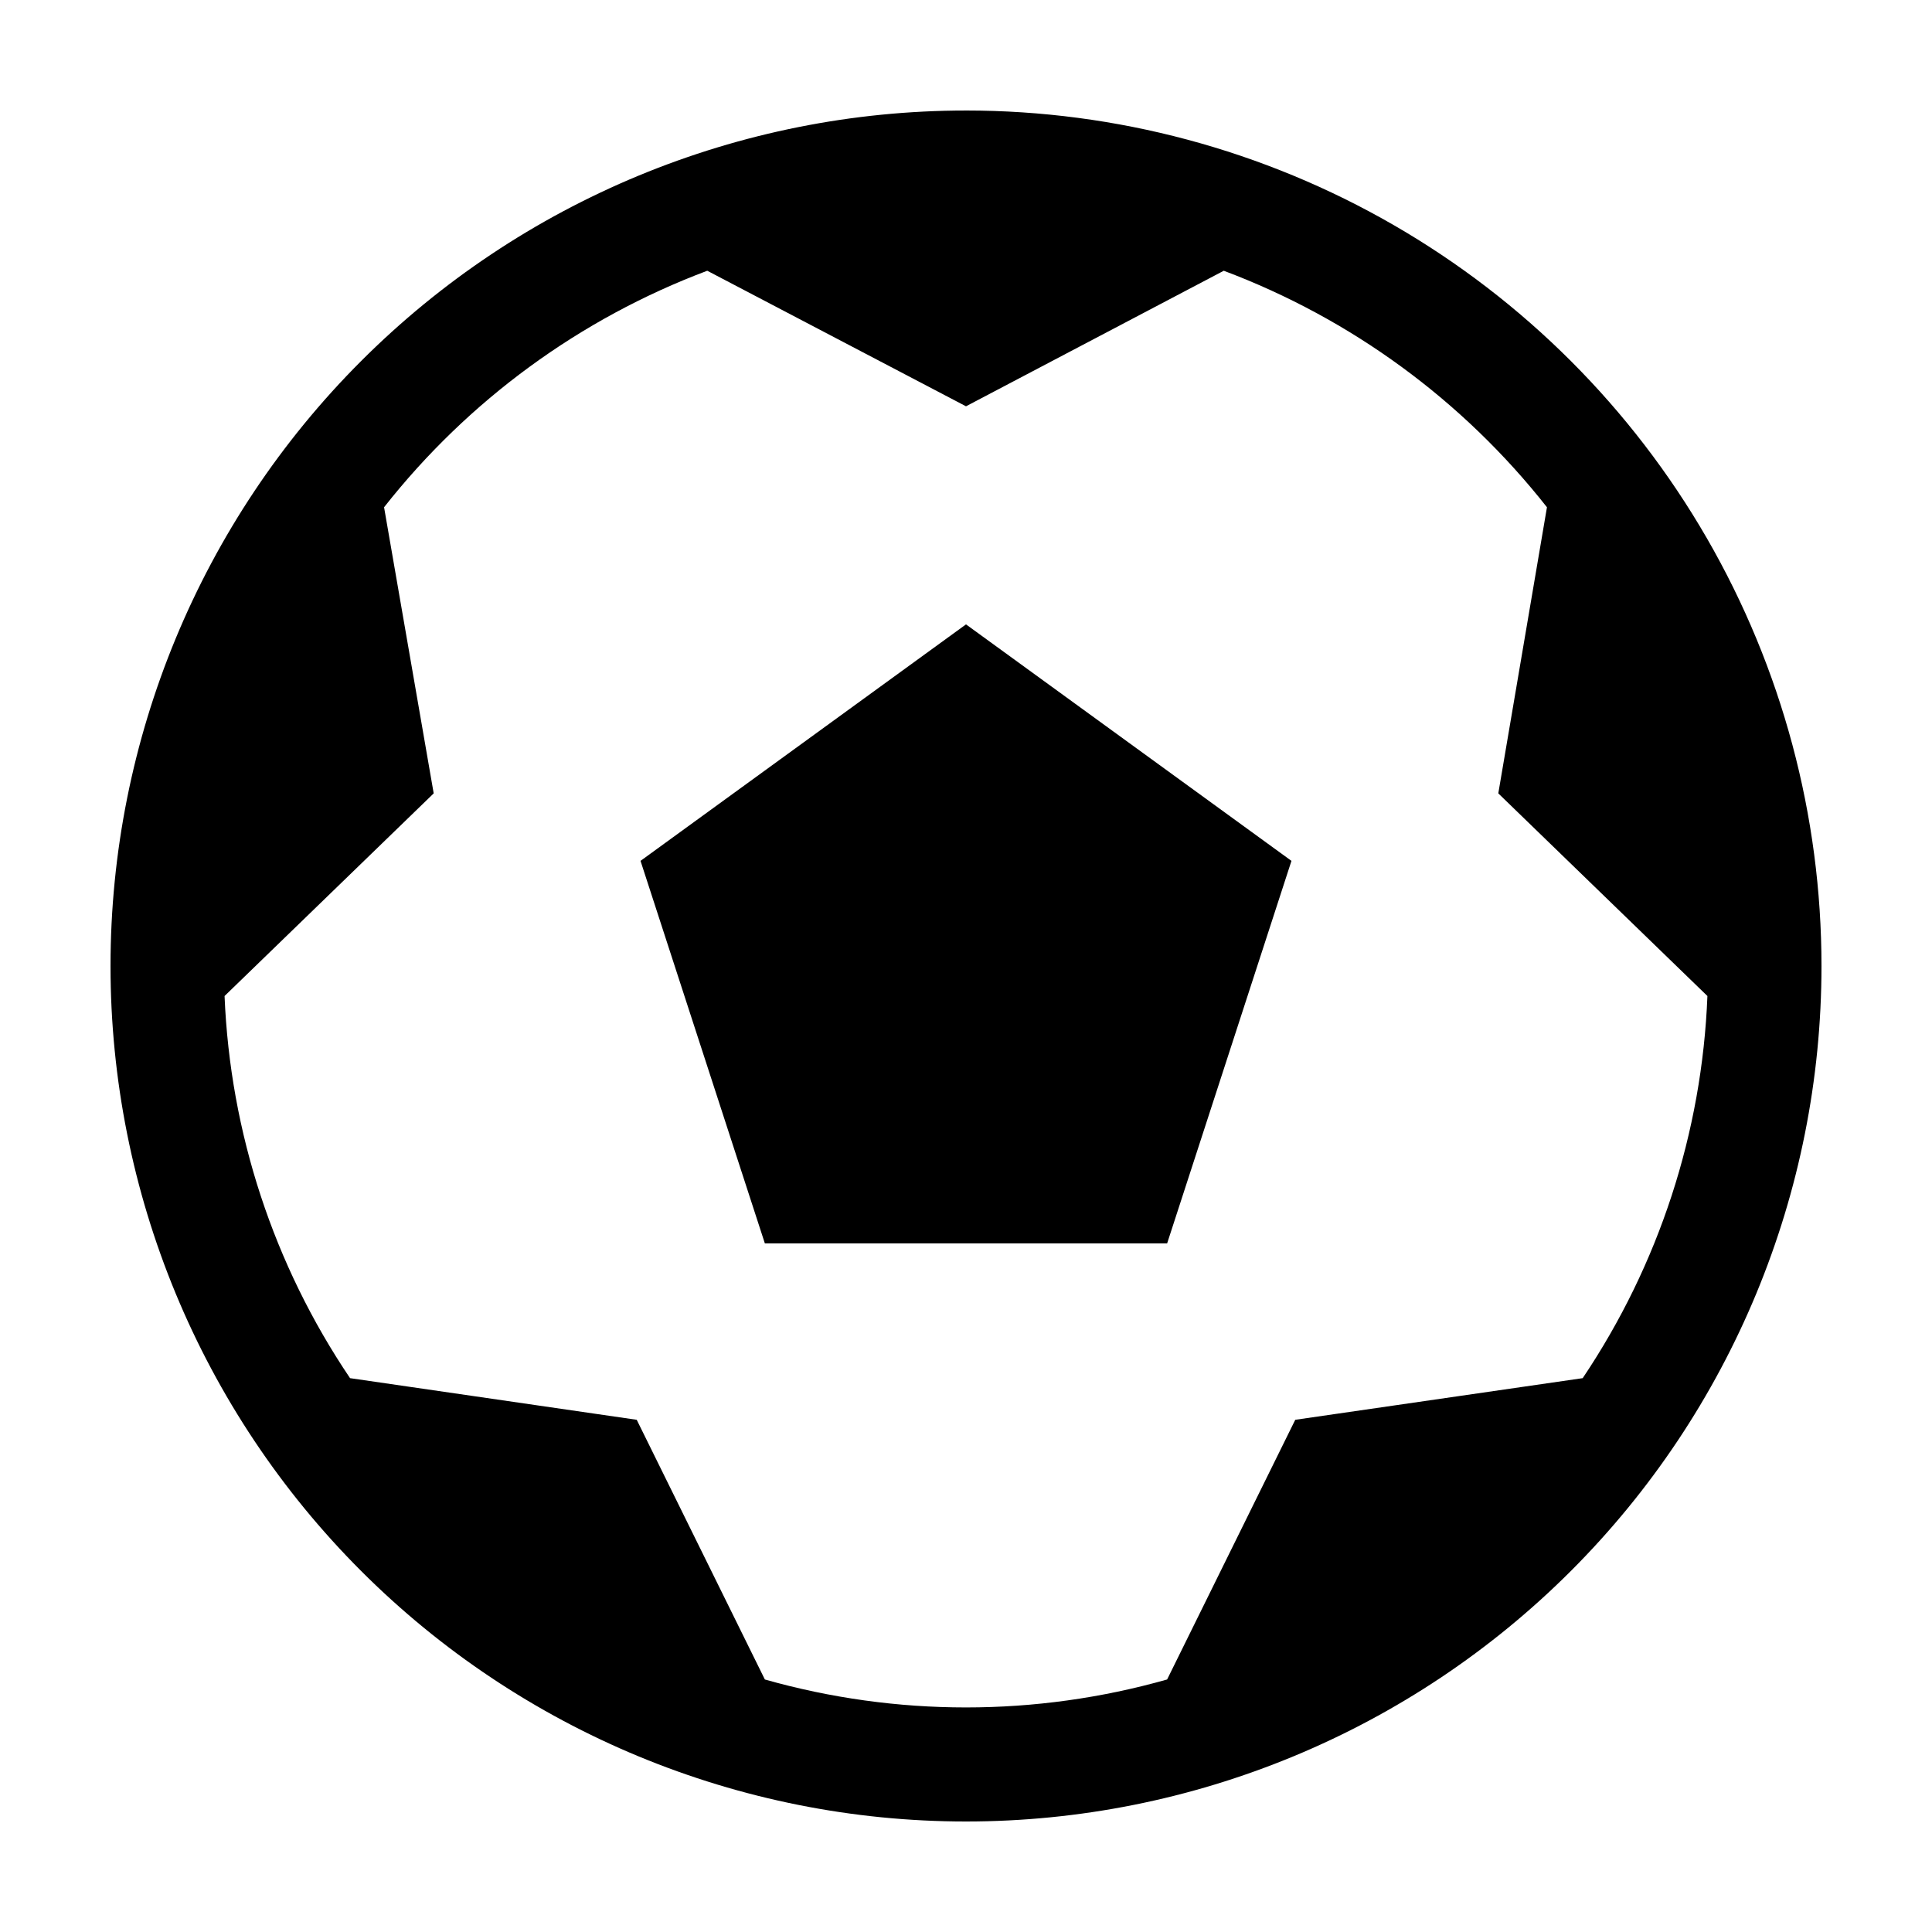
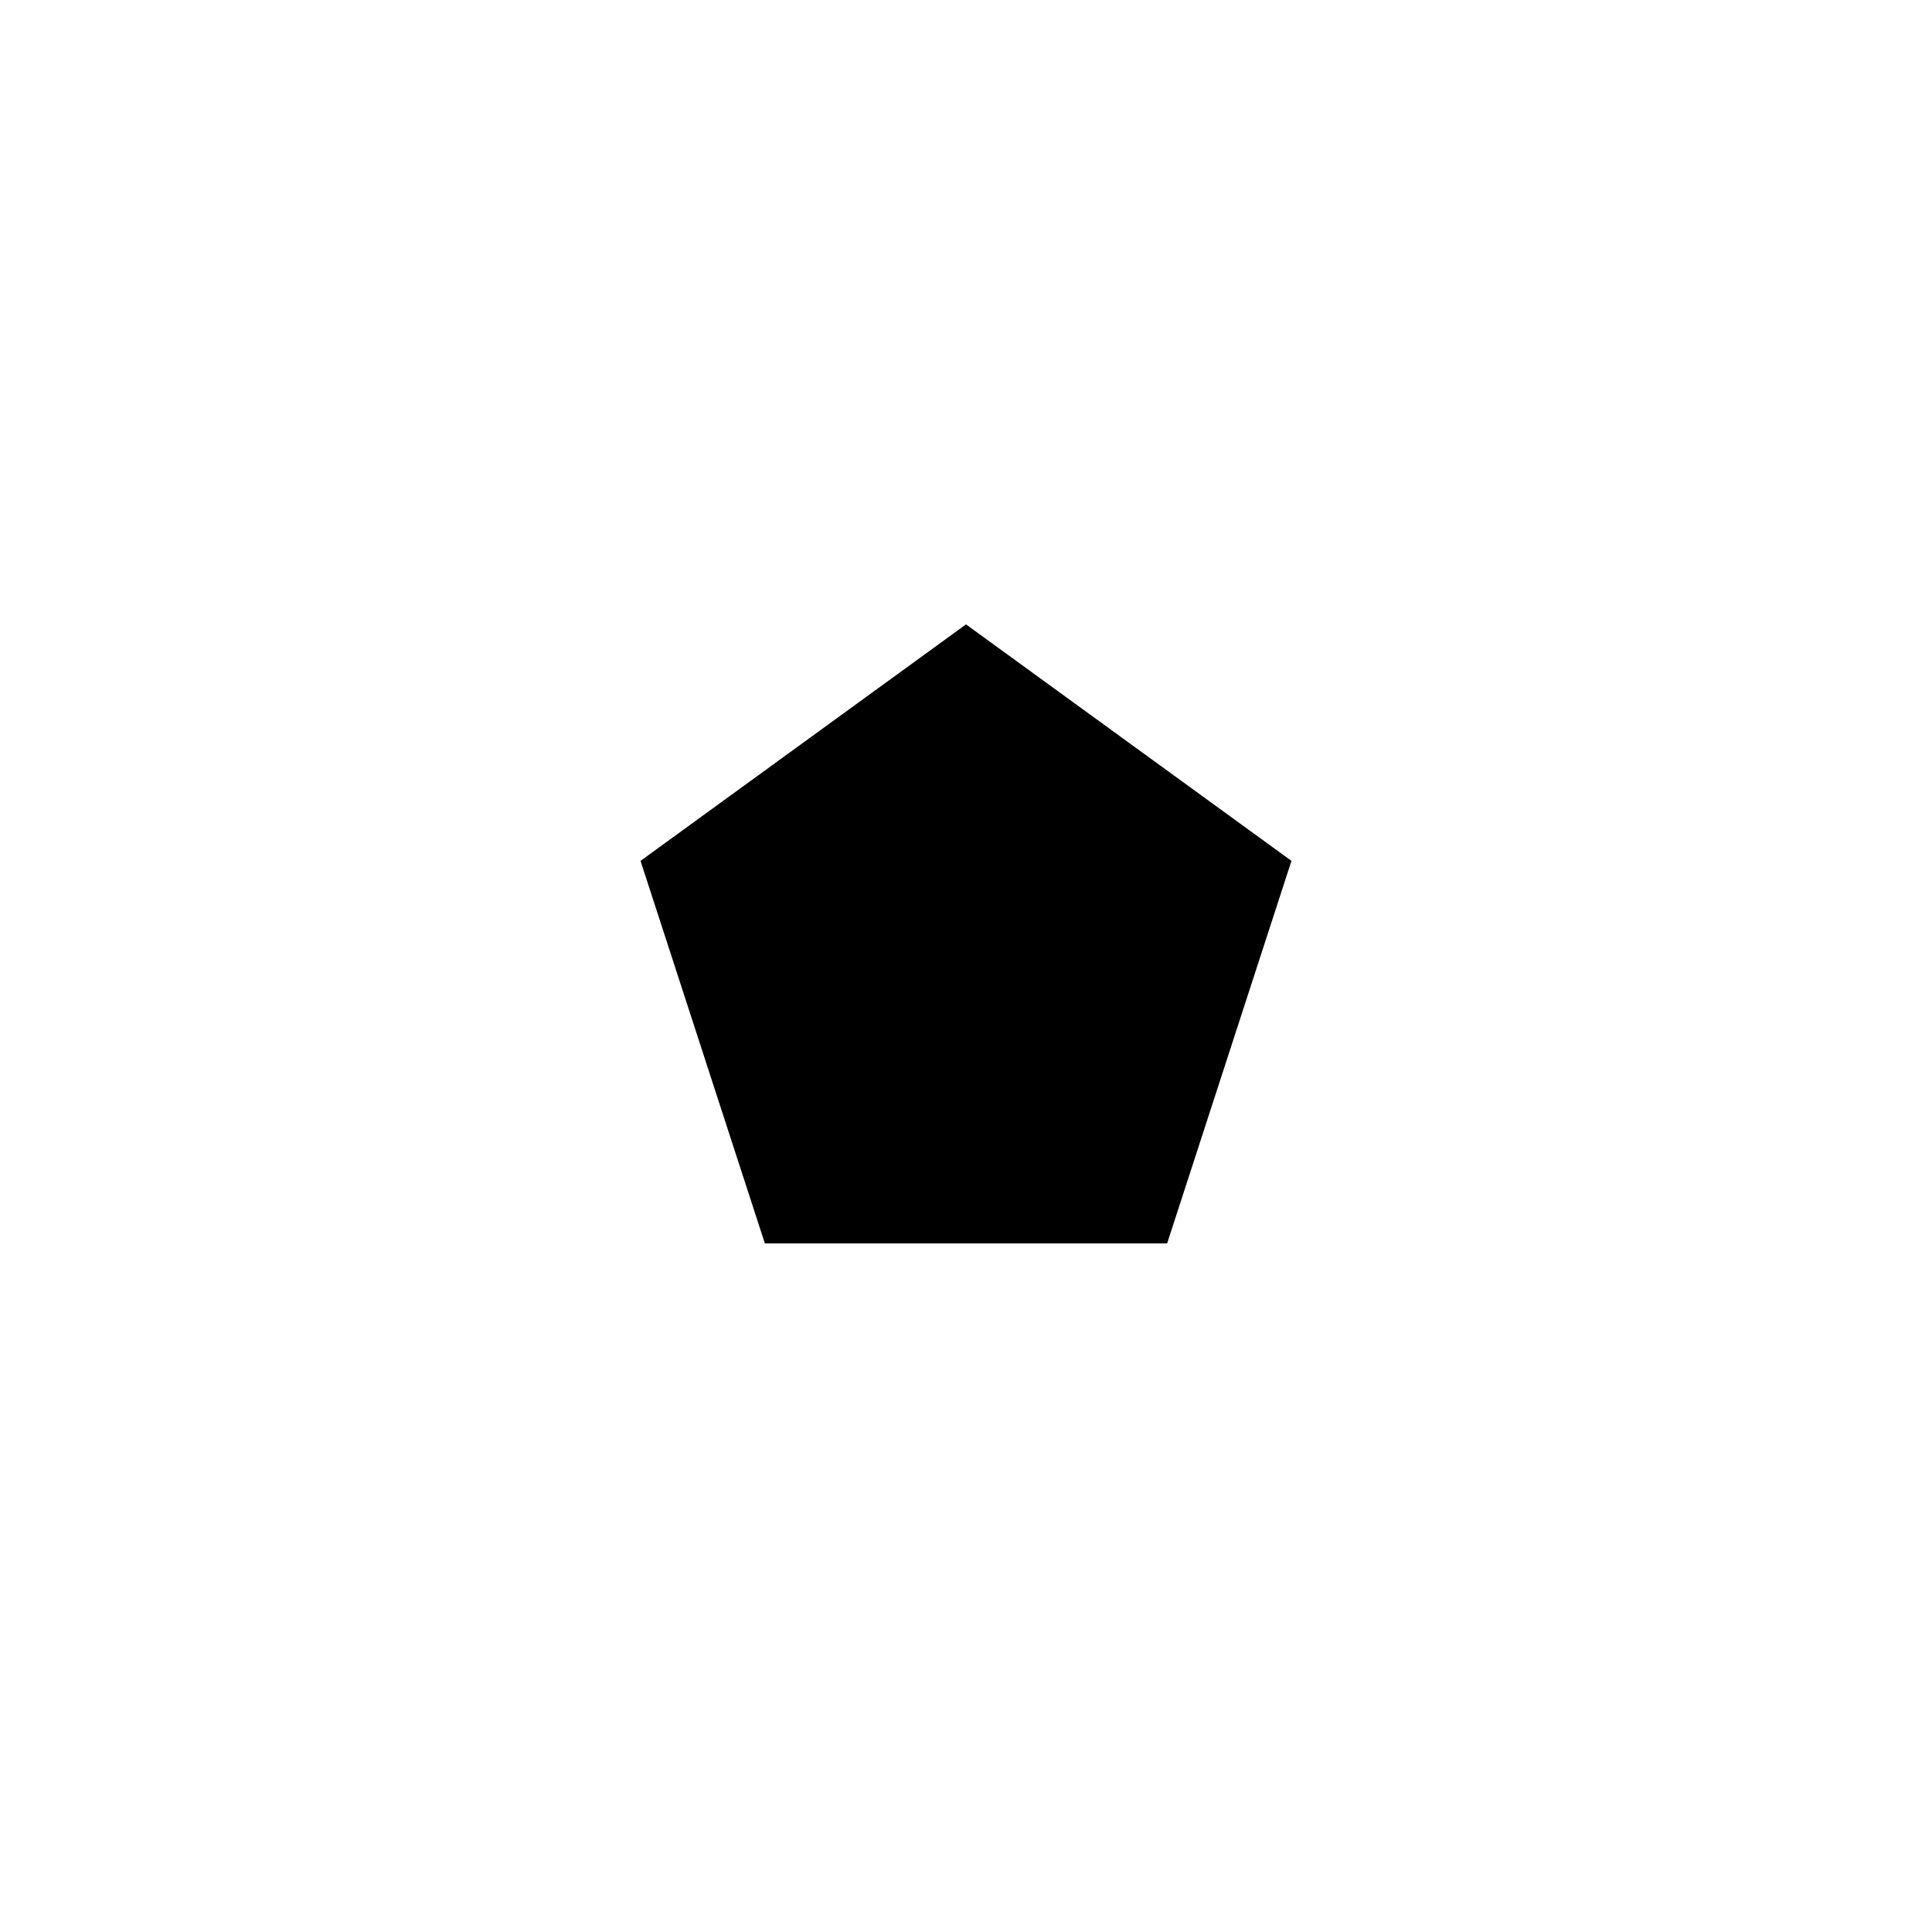
<svg xmlns="http://www.w3.org/2000/svg" fill="#000000" width="800px" height="800px" version="1.1" viewBox="144 144 512 512">
  <g>
    <path d="m486.25 372.14-86.25-62.672-86.254 62.672 32.949 101.37h106.61z" />
-     <path d="m400 173.29c-60.129 0-117.8 23.887-160.31 66.402s-66.402 100.18-66.402 160.31c0 60.125 23.887 117.79 66.402 160.31 42.516 42.52 100.18 66.402 160.31 66.402 60.125 0 117.79-23.883 160.31-66.402 42.52-42.516 66.402-100.18 66.402-160.31 0-39.797-10.473-78.895-30.371-113.36-19.898-34.465-48.52-63.086-82.984-82.984-34.465-19.895-73.559-30.371-113.36-30.371zm-53.305 415.79-33.957-68.82-75.973-11.035c-20.262-30.016-31.773-65.078-33.254-101.27l55.422-53.703-13.152-75.824c22.293-28.32 51.914-49.996 85.648-62.676l68.57 35.922 68.316-35.922c33.734 12.68 63.355 34.355 85.645 62.676l-12.895 75.824 55.418 53.703c-1.418 36.168-12.863 71.227-33.051 101.27l-76.176 11.035-33.957 68.82c-34.848 9.879-71.758 9.879-106.61 0z" />
  </g>
</svg>